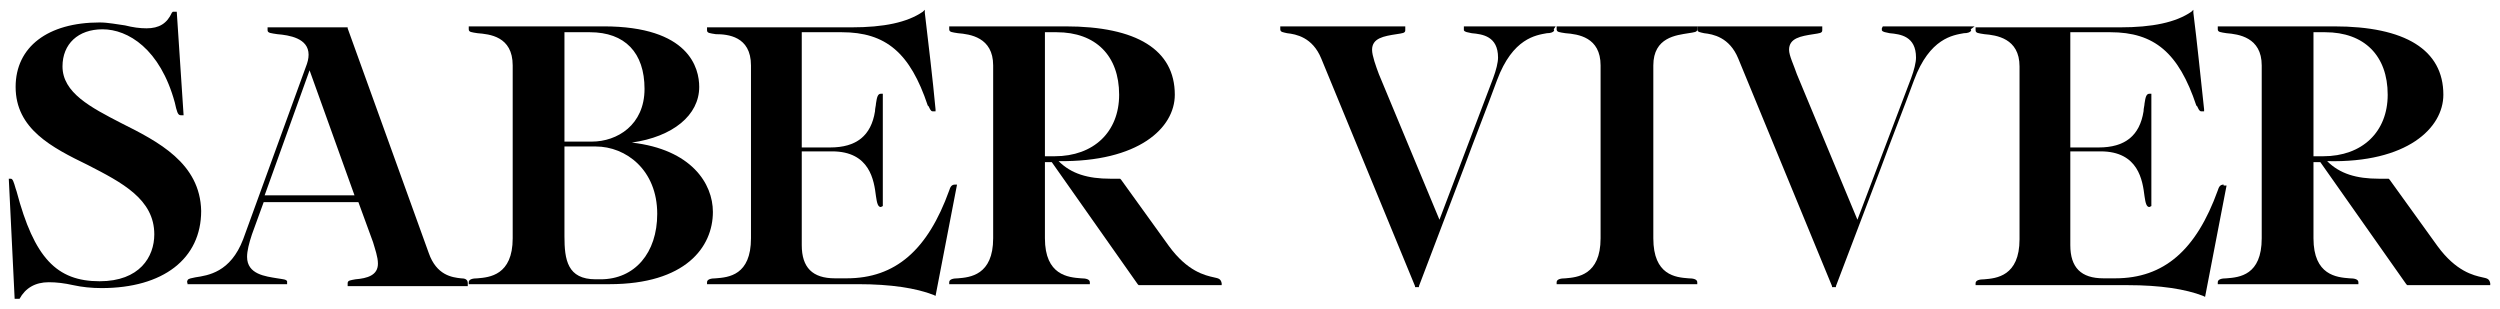
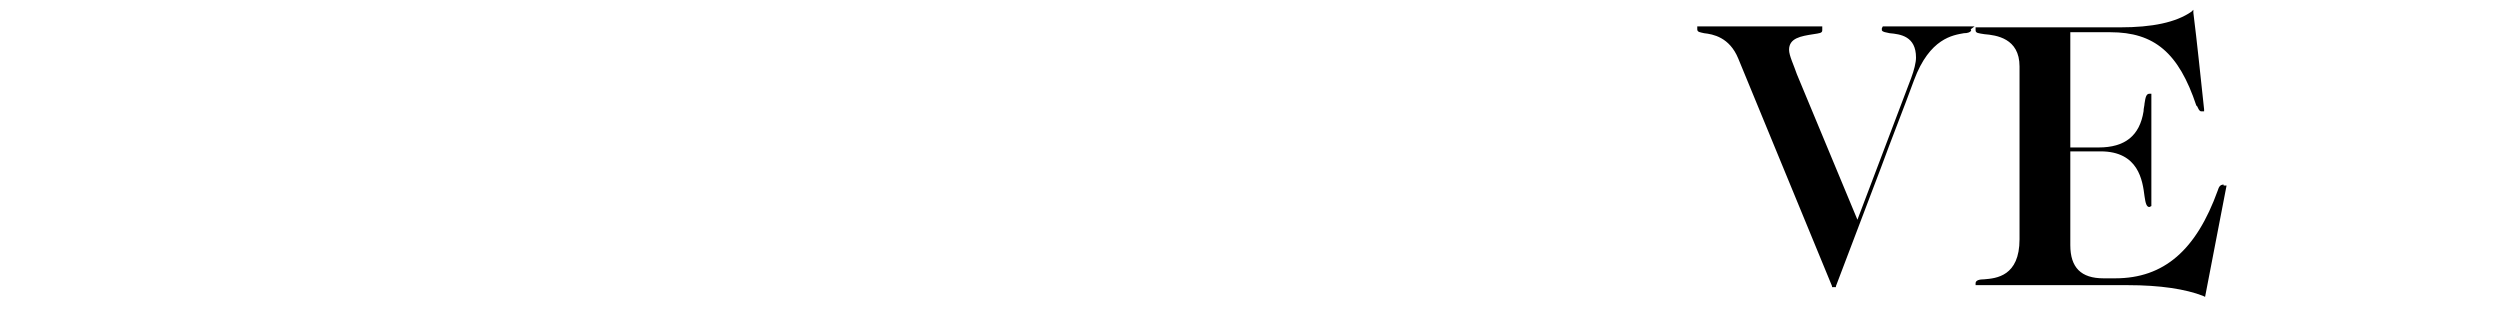
<svg xmlns="http://www.w3.org/2000/svg" id="Layer_1" viewBox="0 0 256 31.6">
-   <path d="M27.1 20l4.6-12.8L36.3 20h-9.2zm20.1 8.5c-.9-.1-2.5-.3-3.3-2.6l-8.3-23v-.1h-8.2v.3c0 .3.4.3 1 .4 1.2.1 3.2.4 3.2 2.1 0 .4-.1.8-.3 1.3l-6.4 17.6c-1.3 3.4-3.6 3.7-4.9 3.9-.4.1-.7.1-.8.3 0 .1-.1.1 0 .3v.1h10.2v-.3c-.1-.2-.4-.2-1-.3-1.2-.2-3.1-.4-3.1-2.2 0-.6.2-1.4.5-2.3l1.2-3.3h9.7l1.5 4.1c.2.7.5 1.5.5 2.2 0 1.2-1.1 1.5-2.3 1.6-.5.1-.8.1-.8.4v.3h12.3V29c0-.4-.3-.5-.7-.5m10.6-4.3V15H61c3.1 0 6.3 2.4 6.3 6.9 0 4-2.3 6.7-5.8 6.7H61c-2.9 0-3.2-2-3.2-4.4m2.8-9.7h-2.8V3.3h2.6C64 3.3 66 5.4 66 9.1s-2.8 5.4-5.4 5.4m4.1.1c4.2-.6 6.9-2.8 6.9-5.7 0-1.9-1-6.2-9.8-6.2H48V3c0 .3.3.3.9.4 1.2.1 3.6.3 3.6 3.3v17.7c0 3.8-2.4 4-3.6 4.1-.5 0-.9.1-.9.4v.2h14.4c7.8 0 10.6-3.8 10.6-7.4 0-2.9-2.2-6.4-8.3-7.1" />
-   <path d="M97.8 18.9c-.4 0-.5.3-.6.6-2.2 6.1-5.5 9-10.5 9h-1.2c-2.3 0-3.4-1.1-3.4-3.4v-9.6h3.1c3.9 0 4.3 3 4.5 4.6.1.7.2 1.1.5 1.1l.2-.1V9.6h-.2c-.3 0-.4.3-.5 1 0 .2-.1.5-.1.8-.4 2.5-1.9 3.7-4.6 3.7h-2.9V3.3h4.1c4.5 0 7 2.1 8.8 7.5l.1.1c.1.2.2.5.4.5h.3v-.2c-.3-3.2-.7-6.5-1.1-9.9V1l-.2.2c-1.6 1.1-4 1.6-7.3 1.6H72.4v.3c0 .3.3.3.9.4 1.2 0 3.6.2 3.6 3.2v17.7c0 3.8-2.3 4-3.6 4.1-.5 0-.9.1-.9.4v.2h15.5c3.3 0 5.9.4 7.7 1.1l.2.1L98 18.9h-.2z" />
-   <path d="M107 3.3h1.2c4 0 6.4 2.4 6.4 6.4 0 3.8-2.6 6.3-6.6 6.3h-1V3.3zm17.3 25.1c-.9-.2-2.7-.6-4.6-3.2l-4.9-6.8-.1-.1h-1c-2.3 0-4-.5-5.3-1.8 8.2.1 11.9-3.4 11.9-6.8 0-4.6-3.9-7-11.2-7H97.2V3c0 .3.3.3.9.4 1.2.1 3.6.4 3.6 3.3v17.7c0 3.8-2.4 4-3.6 4.1-.5 0-.9.1-.9.4v.2h14.4v-.2c0-.3-.4-.4-.9-.4-1.3-.1-3.7-.3-3.7-4.1v-7.8h.7l8.8 12.5.1.1h8.5V29c-.1-.5-.4-.5-.8-.6m35-25.7h-9.4v.4c.1.2.4.2.8.3 1.1.1 2.7.3 2.7 2.5 0 .5-.2 1.3-.5 2.1l-5.5 14.5-6.2-14.9c-.3-.8-.7-1.9-.7-2.5 0-1.2 1.2-1.4 2.5-1.6.6-.1.9-.1.9-.4v-.4h-12.8V3c0 .3.3.3.7.4.9.1 2.6.4 3.5 2.6l9.6 23.3v.1h.4v-.1c1.5-4 3.1-8.1 4.6-12.1 1.1-3 2.3-6 3.4-9 1.6-4.3 4-4.6 5.1-4.8.4 0 .6-.1.7-.2 0 0 .1-.1 0-.2l.2-.3zm.1.3c0 .3.3.3.9.4 1.3.1 3.6.4 3.6 3.3v17.7c0 3.8-2.4 4-3.6 4.1-.5 0-.9.1-.9.4v.2h14.4v-.2c0-.3-.4-.4-.9-.4-1.3-.1-3.6-.3-3.6-4.1V6.7c0-2.9 2.4-3.1 3.6-3.3.6-.1.9-.1.9-.4v-.3h-14.4V3z" />
  <path d="M202.2 2.7h-9.4l-.1.2v.2c.1.2.4.2.8.3 1.1.1 2.7.3 2.7 2.5 0 .5-.2 1.3-.5 2.1l-5.5 14.5L184 7.6c-.3-.9-.8-1.9-.8-2.5 0-1.2 1.2-1.4 2.5-1.6.6-.1.9-.1.9-.4v-.4h-12.8V3c0 .3.3.3.7.4.9.1 2.6.4 3.5 2.6l9.6 23.3v.1h.4v-.1c1.5-4 3.1-8.1 4.6-12.1 1.1-3 2.3-6 3.4-9 1.6-4.3 4-4.6 5.1-4.8.4 0 .6-.1.7-.2 0 0 .1-.1 0-.2l.4-.3zm25.5 16.2c-.4 0-.5.3-.6.6-2.2 6.1-5.5 9-10.5 9h-1.2c-2.3 0-3.4-1.1-3.4-3.4v-9.6h3.1c3.9 0 4.3 3 4.5 4.6.1.7.2 1.1.5 1.1l.2-.1V9.6h-.2c-.3 0-.4.3-.5 1 0 .2-.1.5-.1.8-.4 2.5-1.9 3.7-4.6 3.7H212V3.3h4.1c4.5 0 7 2.1 8.8 7.5l.1.1c.1.2.2.5.4.5h.3v-.2c-.4-3.7-.7-6.7-1.1-9.9V1l-.2.2c-1.6 1.1-4 1.6-7.3 1.6h-14.8v.3c0 .3.3.3.9.4 1.2.1 3.6.4 3.6 3.3v17.7c0 3.8-2.4 4-3.6 4.1-.5 0-.9.1-.9.4v.2h15.6c3.3 0 5.9.4 7.7 1.1l.2.1L228 19h-.3v-.1z" />
-   <path d="M236.9 3.3h1.2c4 0 6.4 2.4 6.4 6.4 0 3.8-2.6 6.3-6.6 6.3h-1V3.3zm17.3 25.1c-.9-.2-2.7-.6-4.6-3.2l-4.9-6.8-.1-.1h-1c-2.3 0-4-.5-5.3-1.8 8.2.2 11.9-3.4 11.9-6.8 0-4.6-3.9-7-11.2-7h-11.9V3c0 .3.3.3.9.4 1.2.1 3.6.4 3.6 3.3v17.7c0 3.8-2.3 4-3.6 4.1-.5 0-.9.1-.9.4v.2h14.4v-.2c0-.3-.4-.4-.9-.4-1.3-.1-3.7-.3-3.7-4.1v-7.8h.7l8.8 12.5.1.1h8.5V29c-.1-.5-.4-.5-.8-.6M12.4 12.6c-3.1-1.6-6-3.1-6-5.8C6.4 4.5 8 3 10.5 3c2.6 0 5.9 2 7.4 7.5.2.9.3 1.3.6 1.3h.3l-.7-10.6h-.4l-.1.1c-.5 1.1-1.3 1.6-2.6 1.6-.7 0-1.4-.1-2.2-.3-.8-.1-1.7-.3-2.6-.3-5.3 0-8.6 2.5-8.6 6.6 0 4.3 3.7 6.2 7.4 8 3.5 1.8 6.8 3.5 6.8 7.1 0 2.3-1.5 4.8-5.6 4.8-4.4 0-6.7-2.4-8.5-9.2l-.1-.3c-.2-.7-.3-1-.5-1H.9l.6 12.3H2c.6-1.1 1.6-1.7 3-1.7.8 0 1.6.1 2.5.3.9.2 1.9.3 2.9.3 6.3 0 10.2-3 10.2-7.9-.1-4.9-4.4-7.1-8.2-9z" />
</svg>